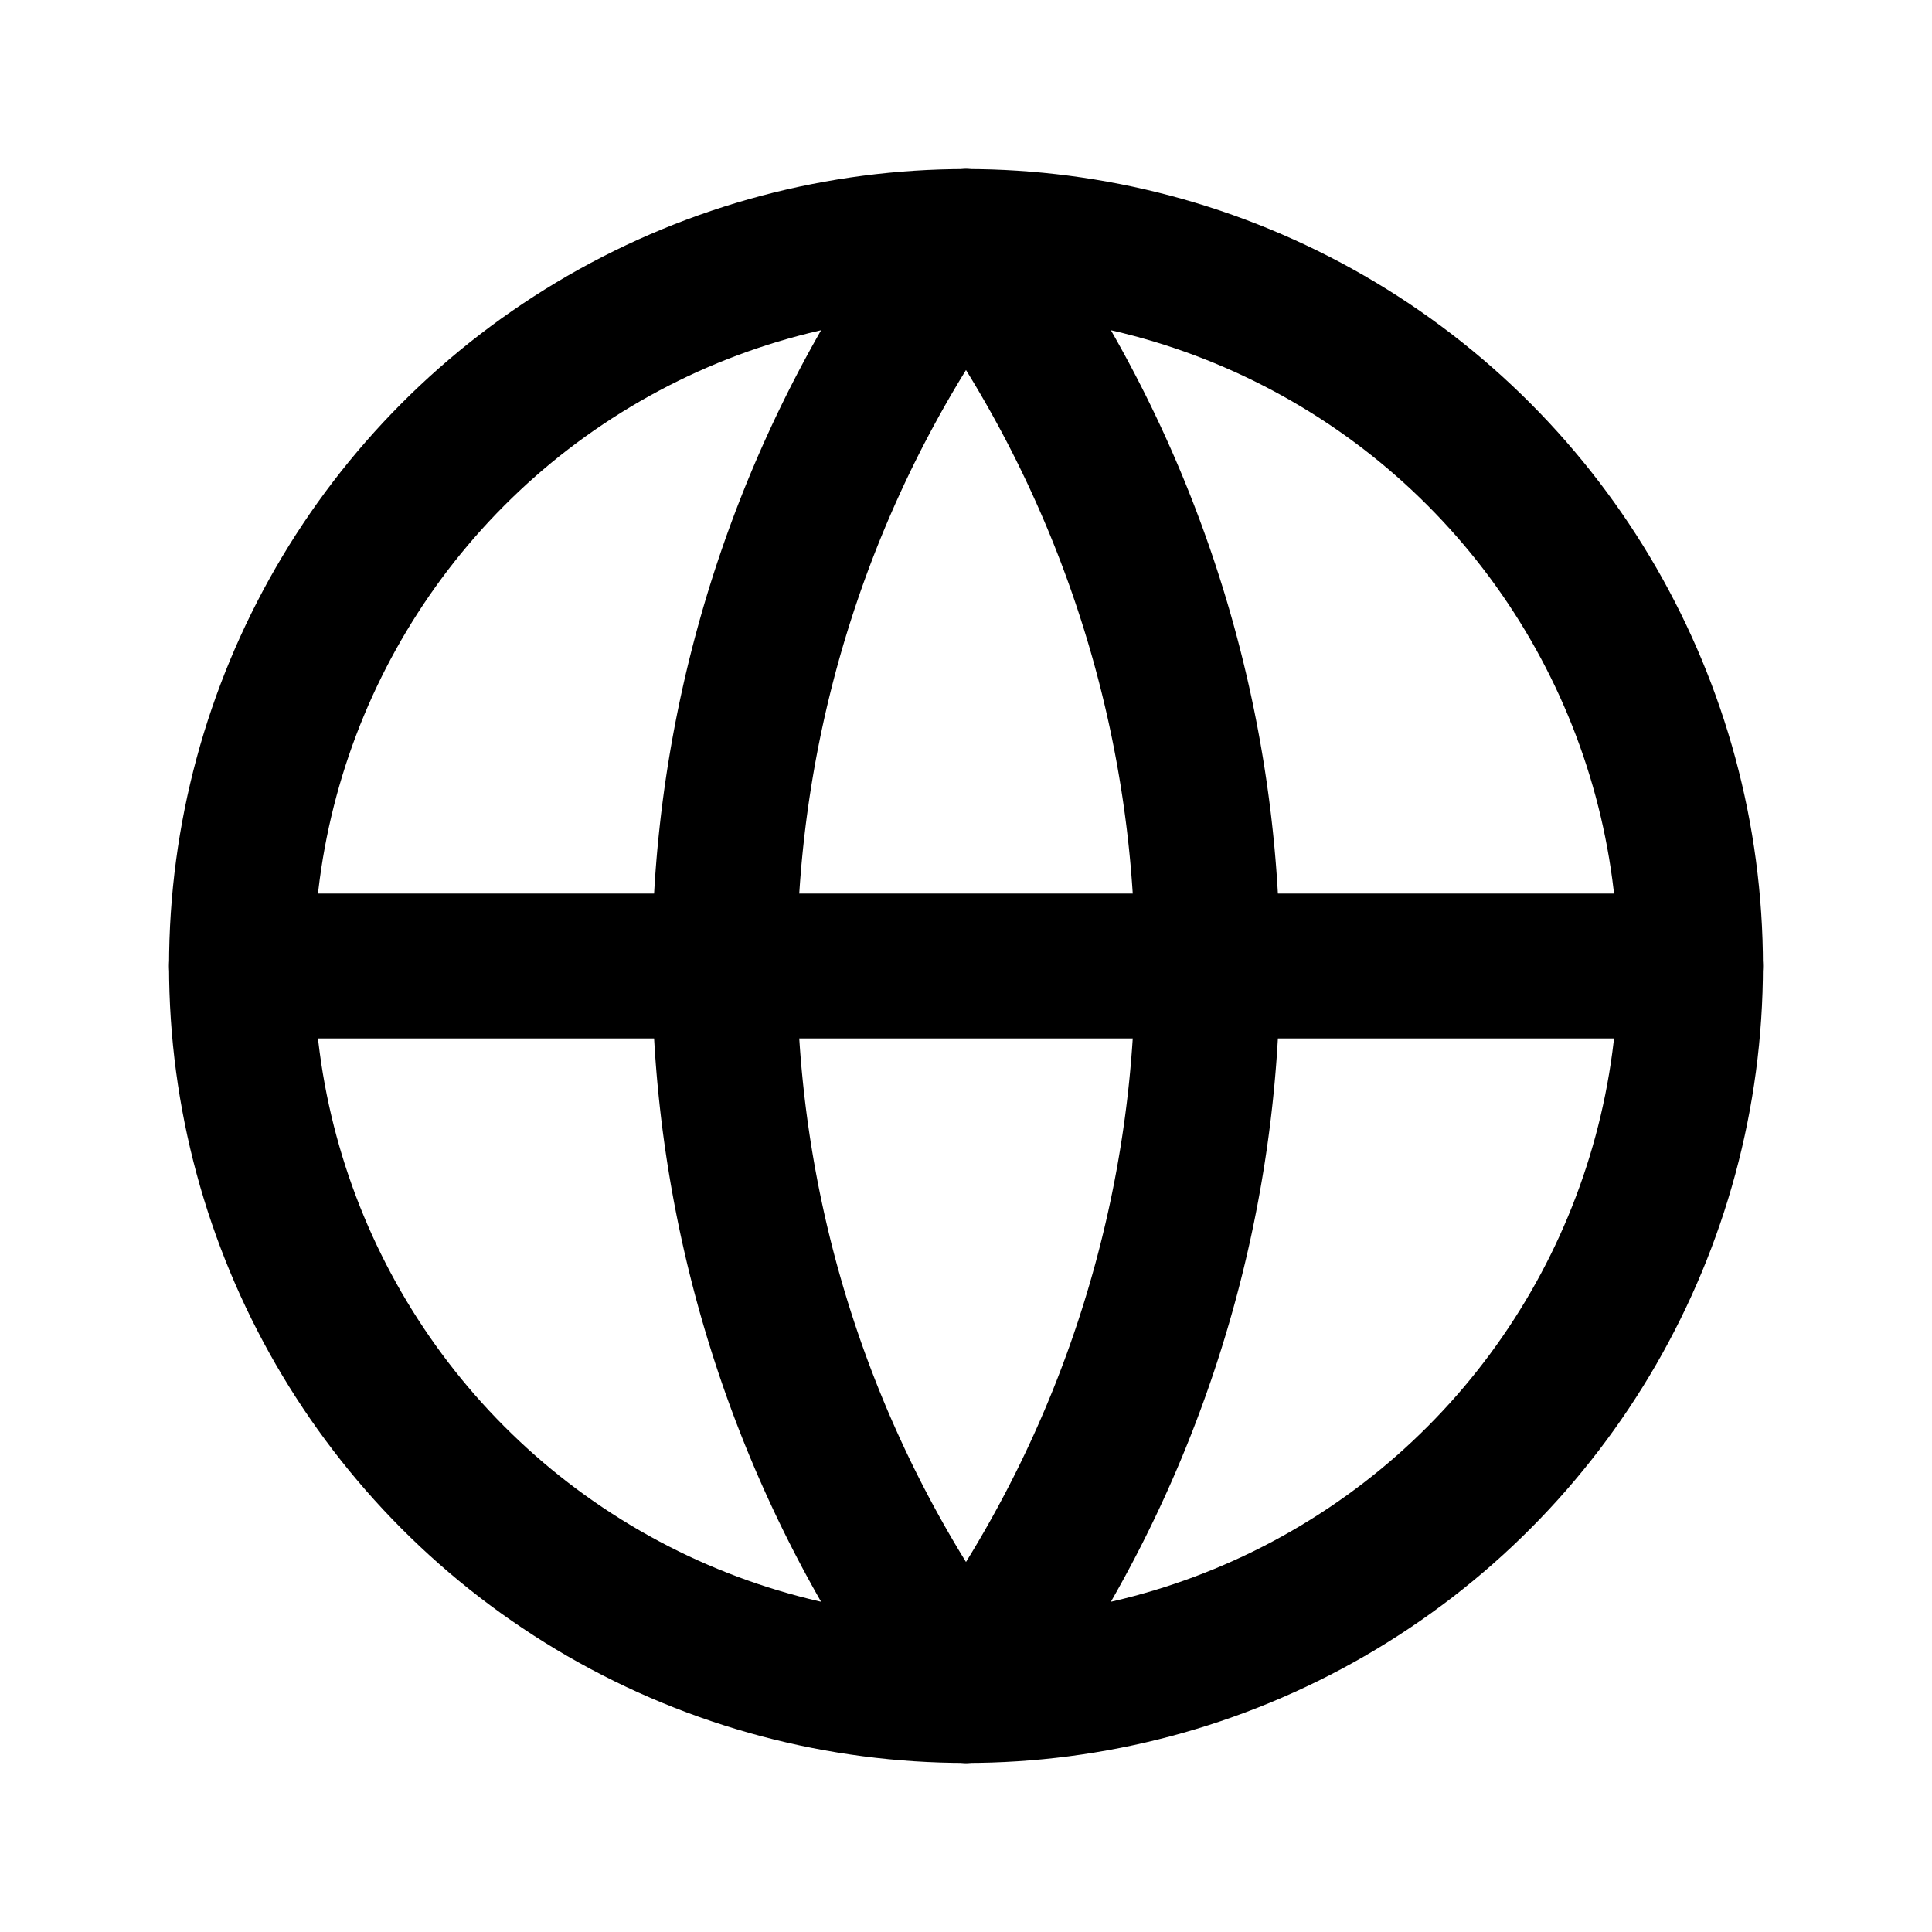
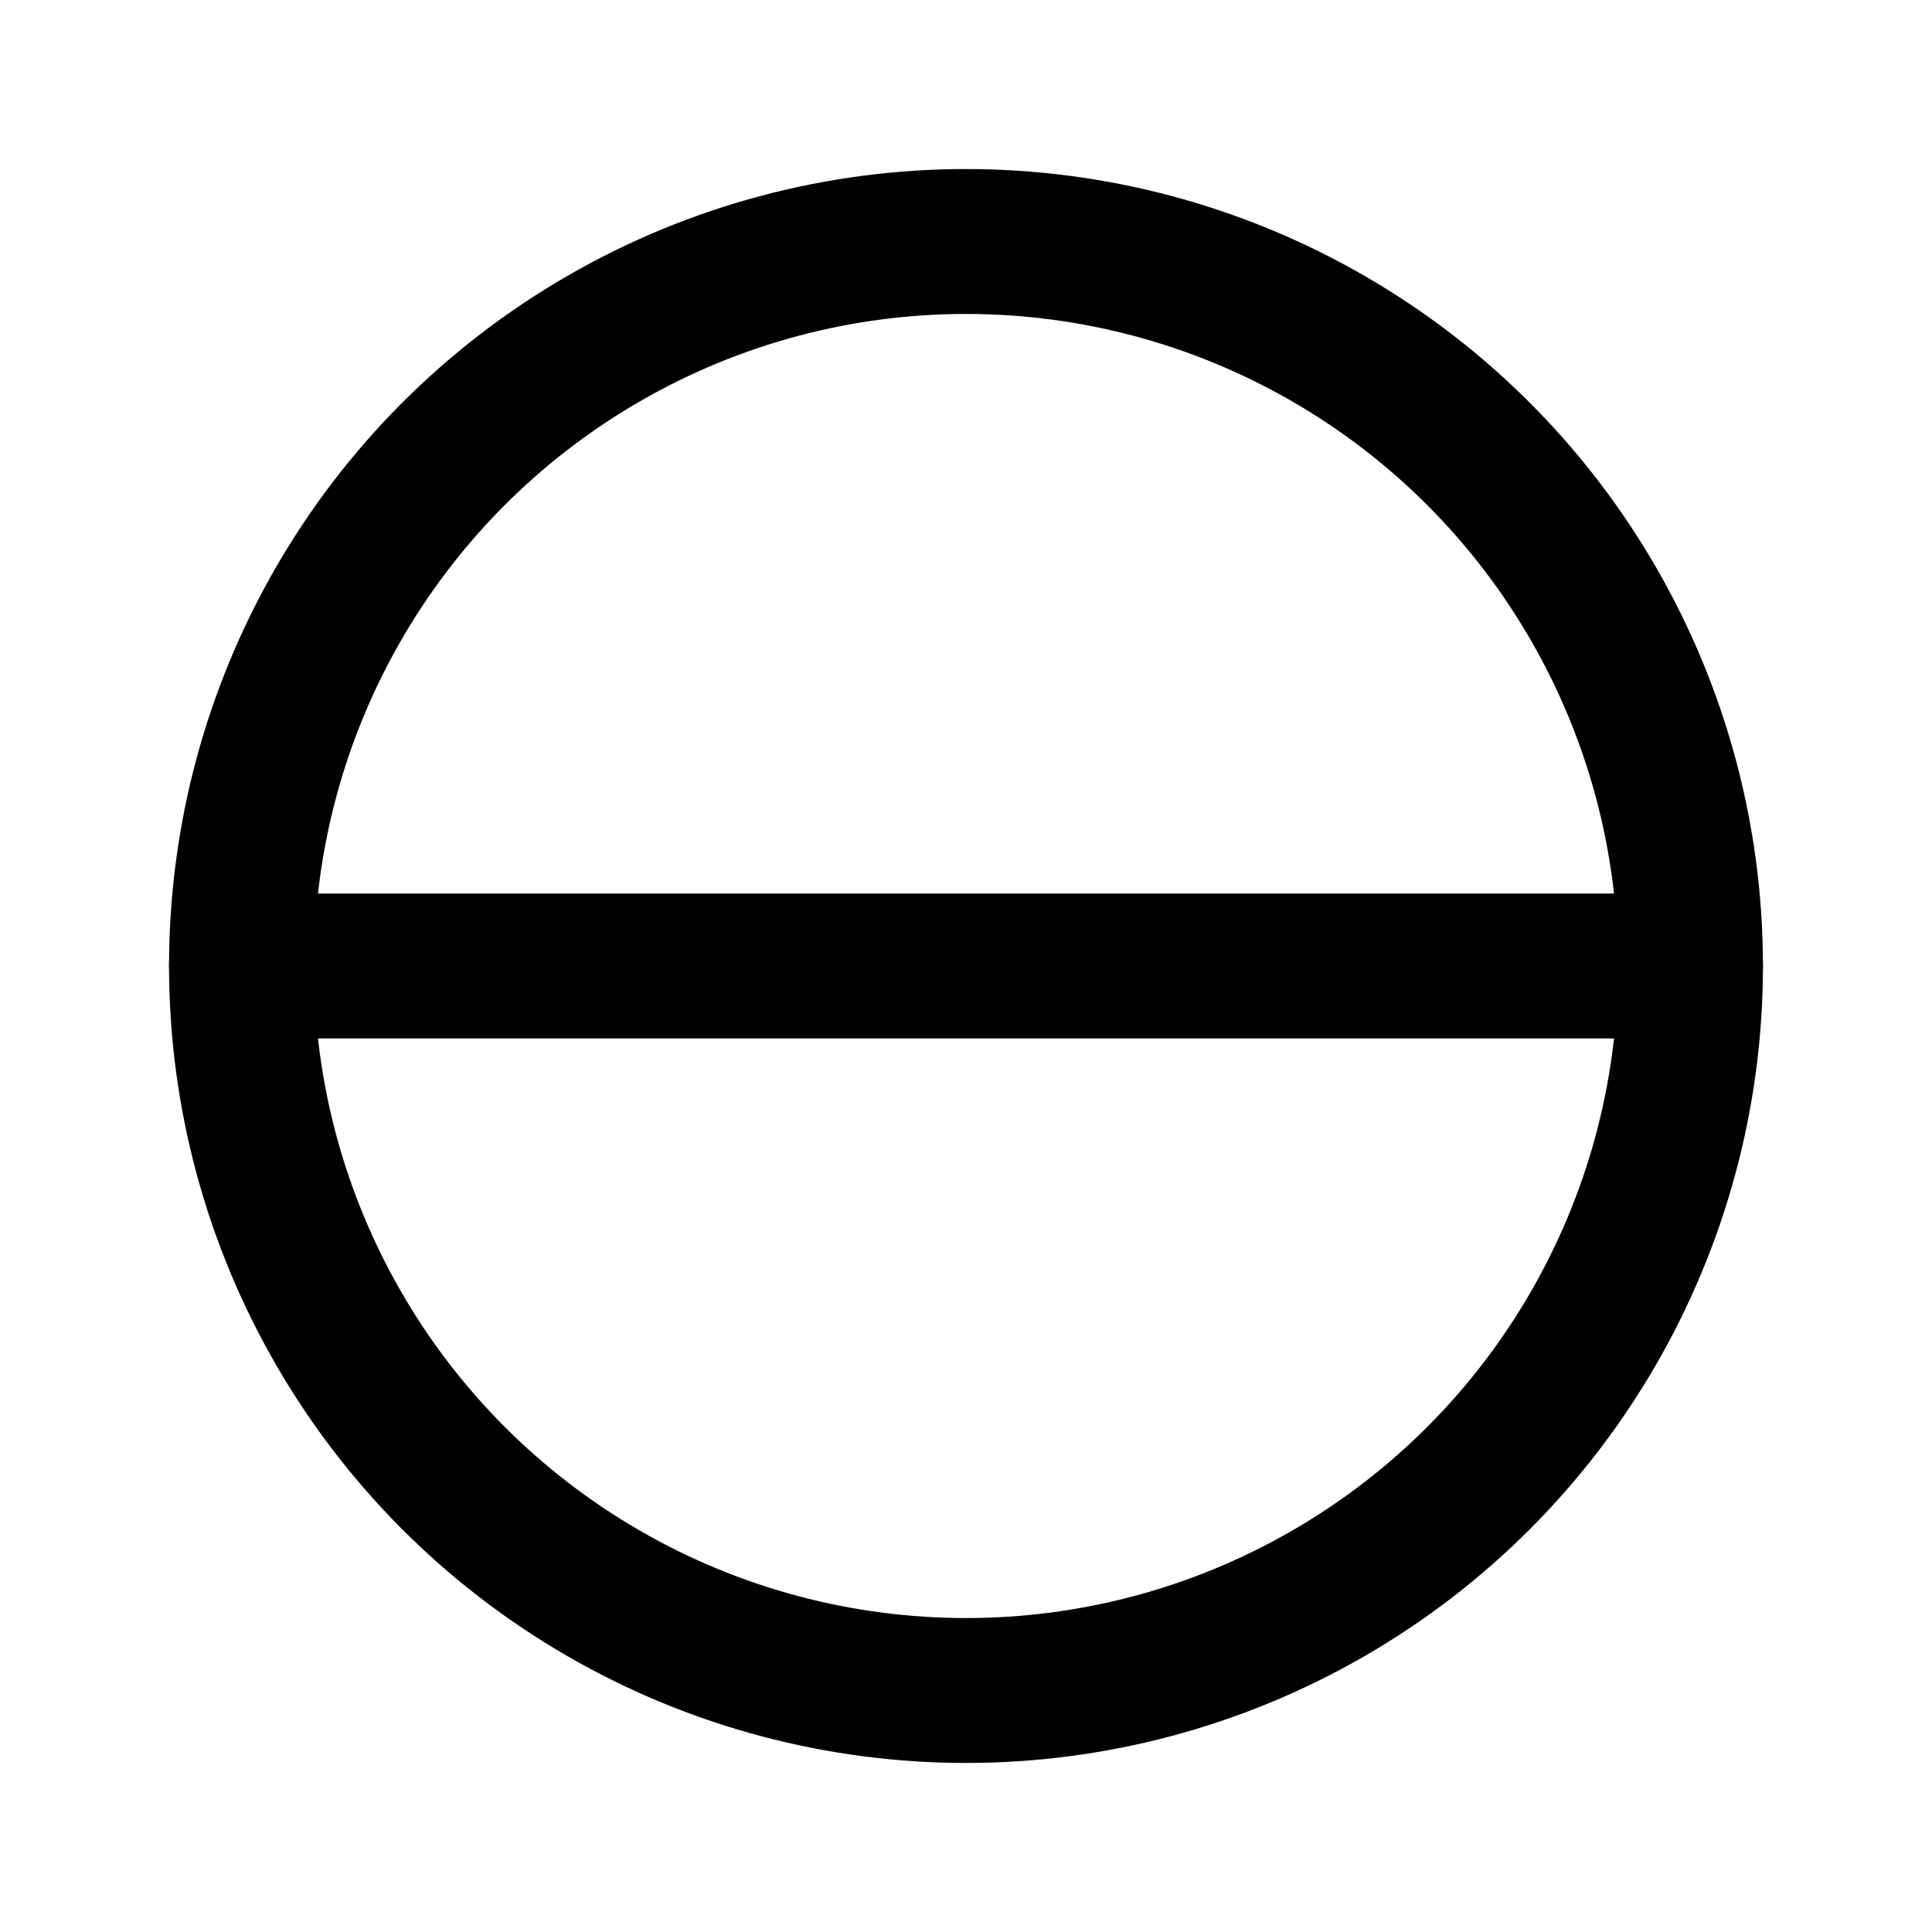
<svg xmlns="http://www.w3.org/2000/svg" stroke-linejoin="round" stroke-linecap="round" stroke-width="1.8" stroke="currentColor" fill="none" viewBox="0 0 24 24">
  <circle r="9" cy="12" cx="12" />
  <path d="M3 12h18" />
-   <path d="M12 3a15 15 0 0 1 0 18" />
-   <path d="M12 3a15 15 0 0 0 0 18" />
</svg>